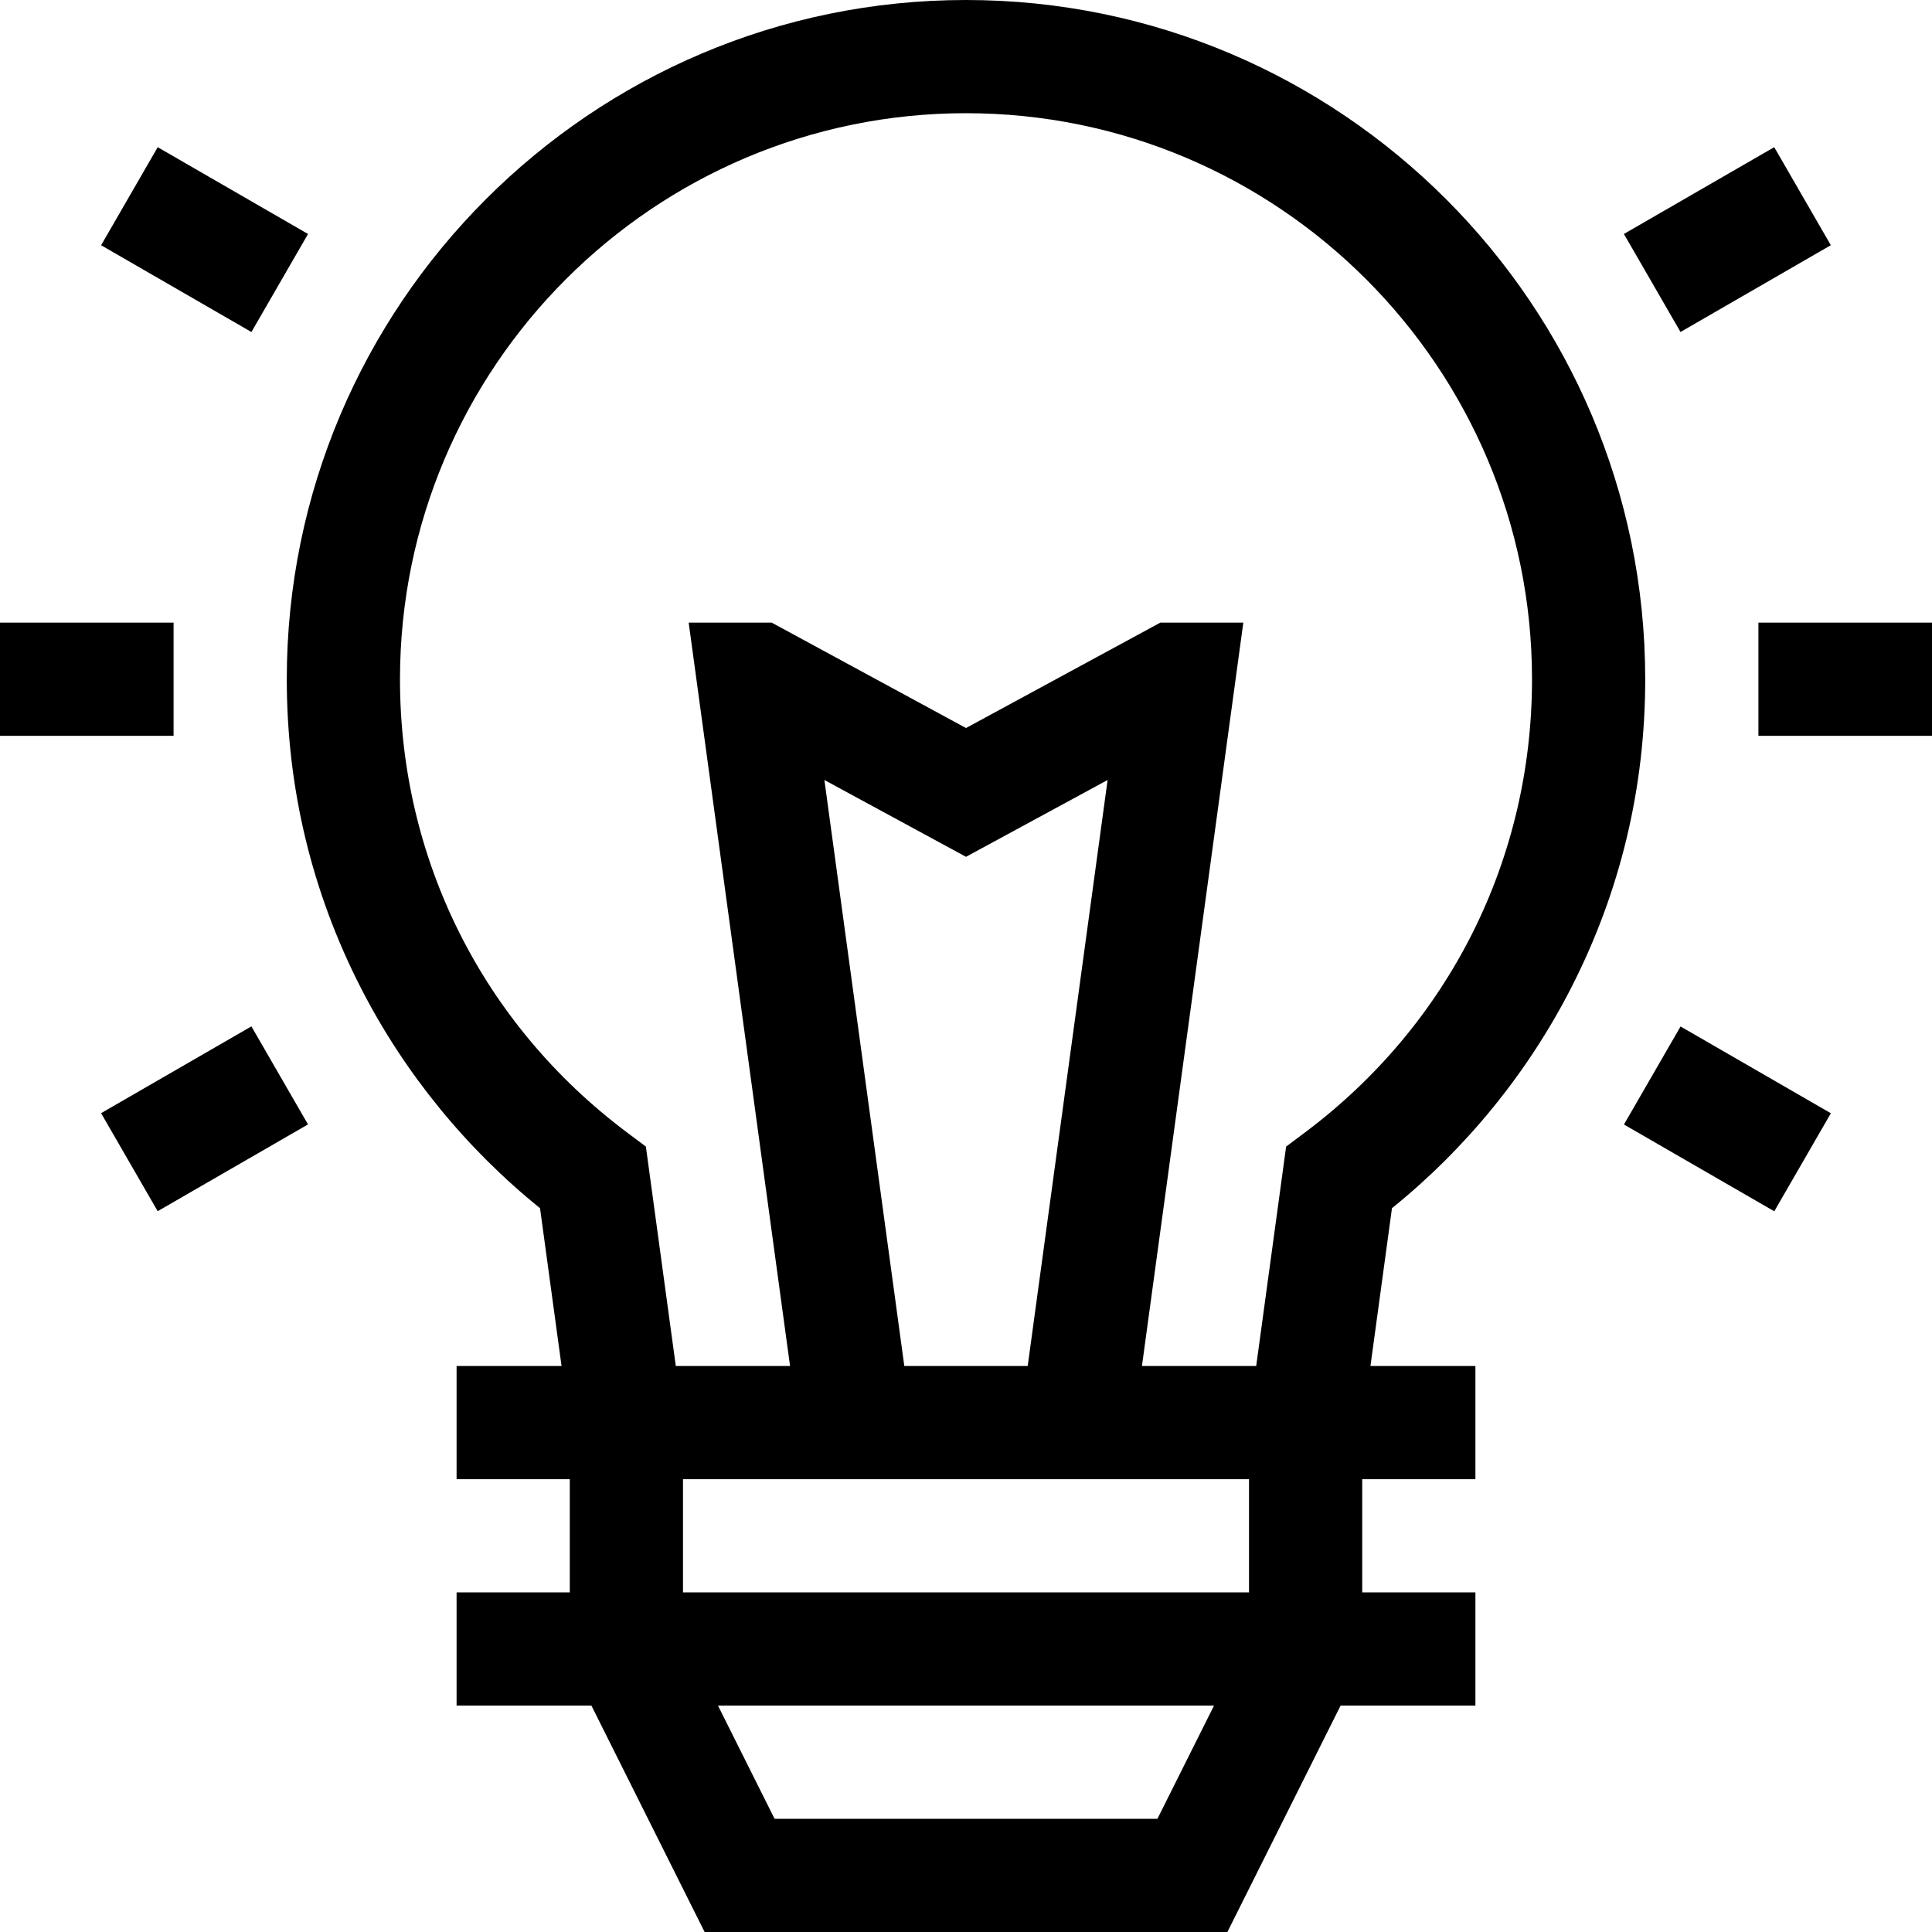
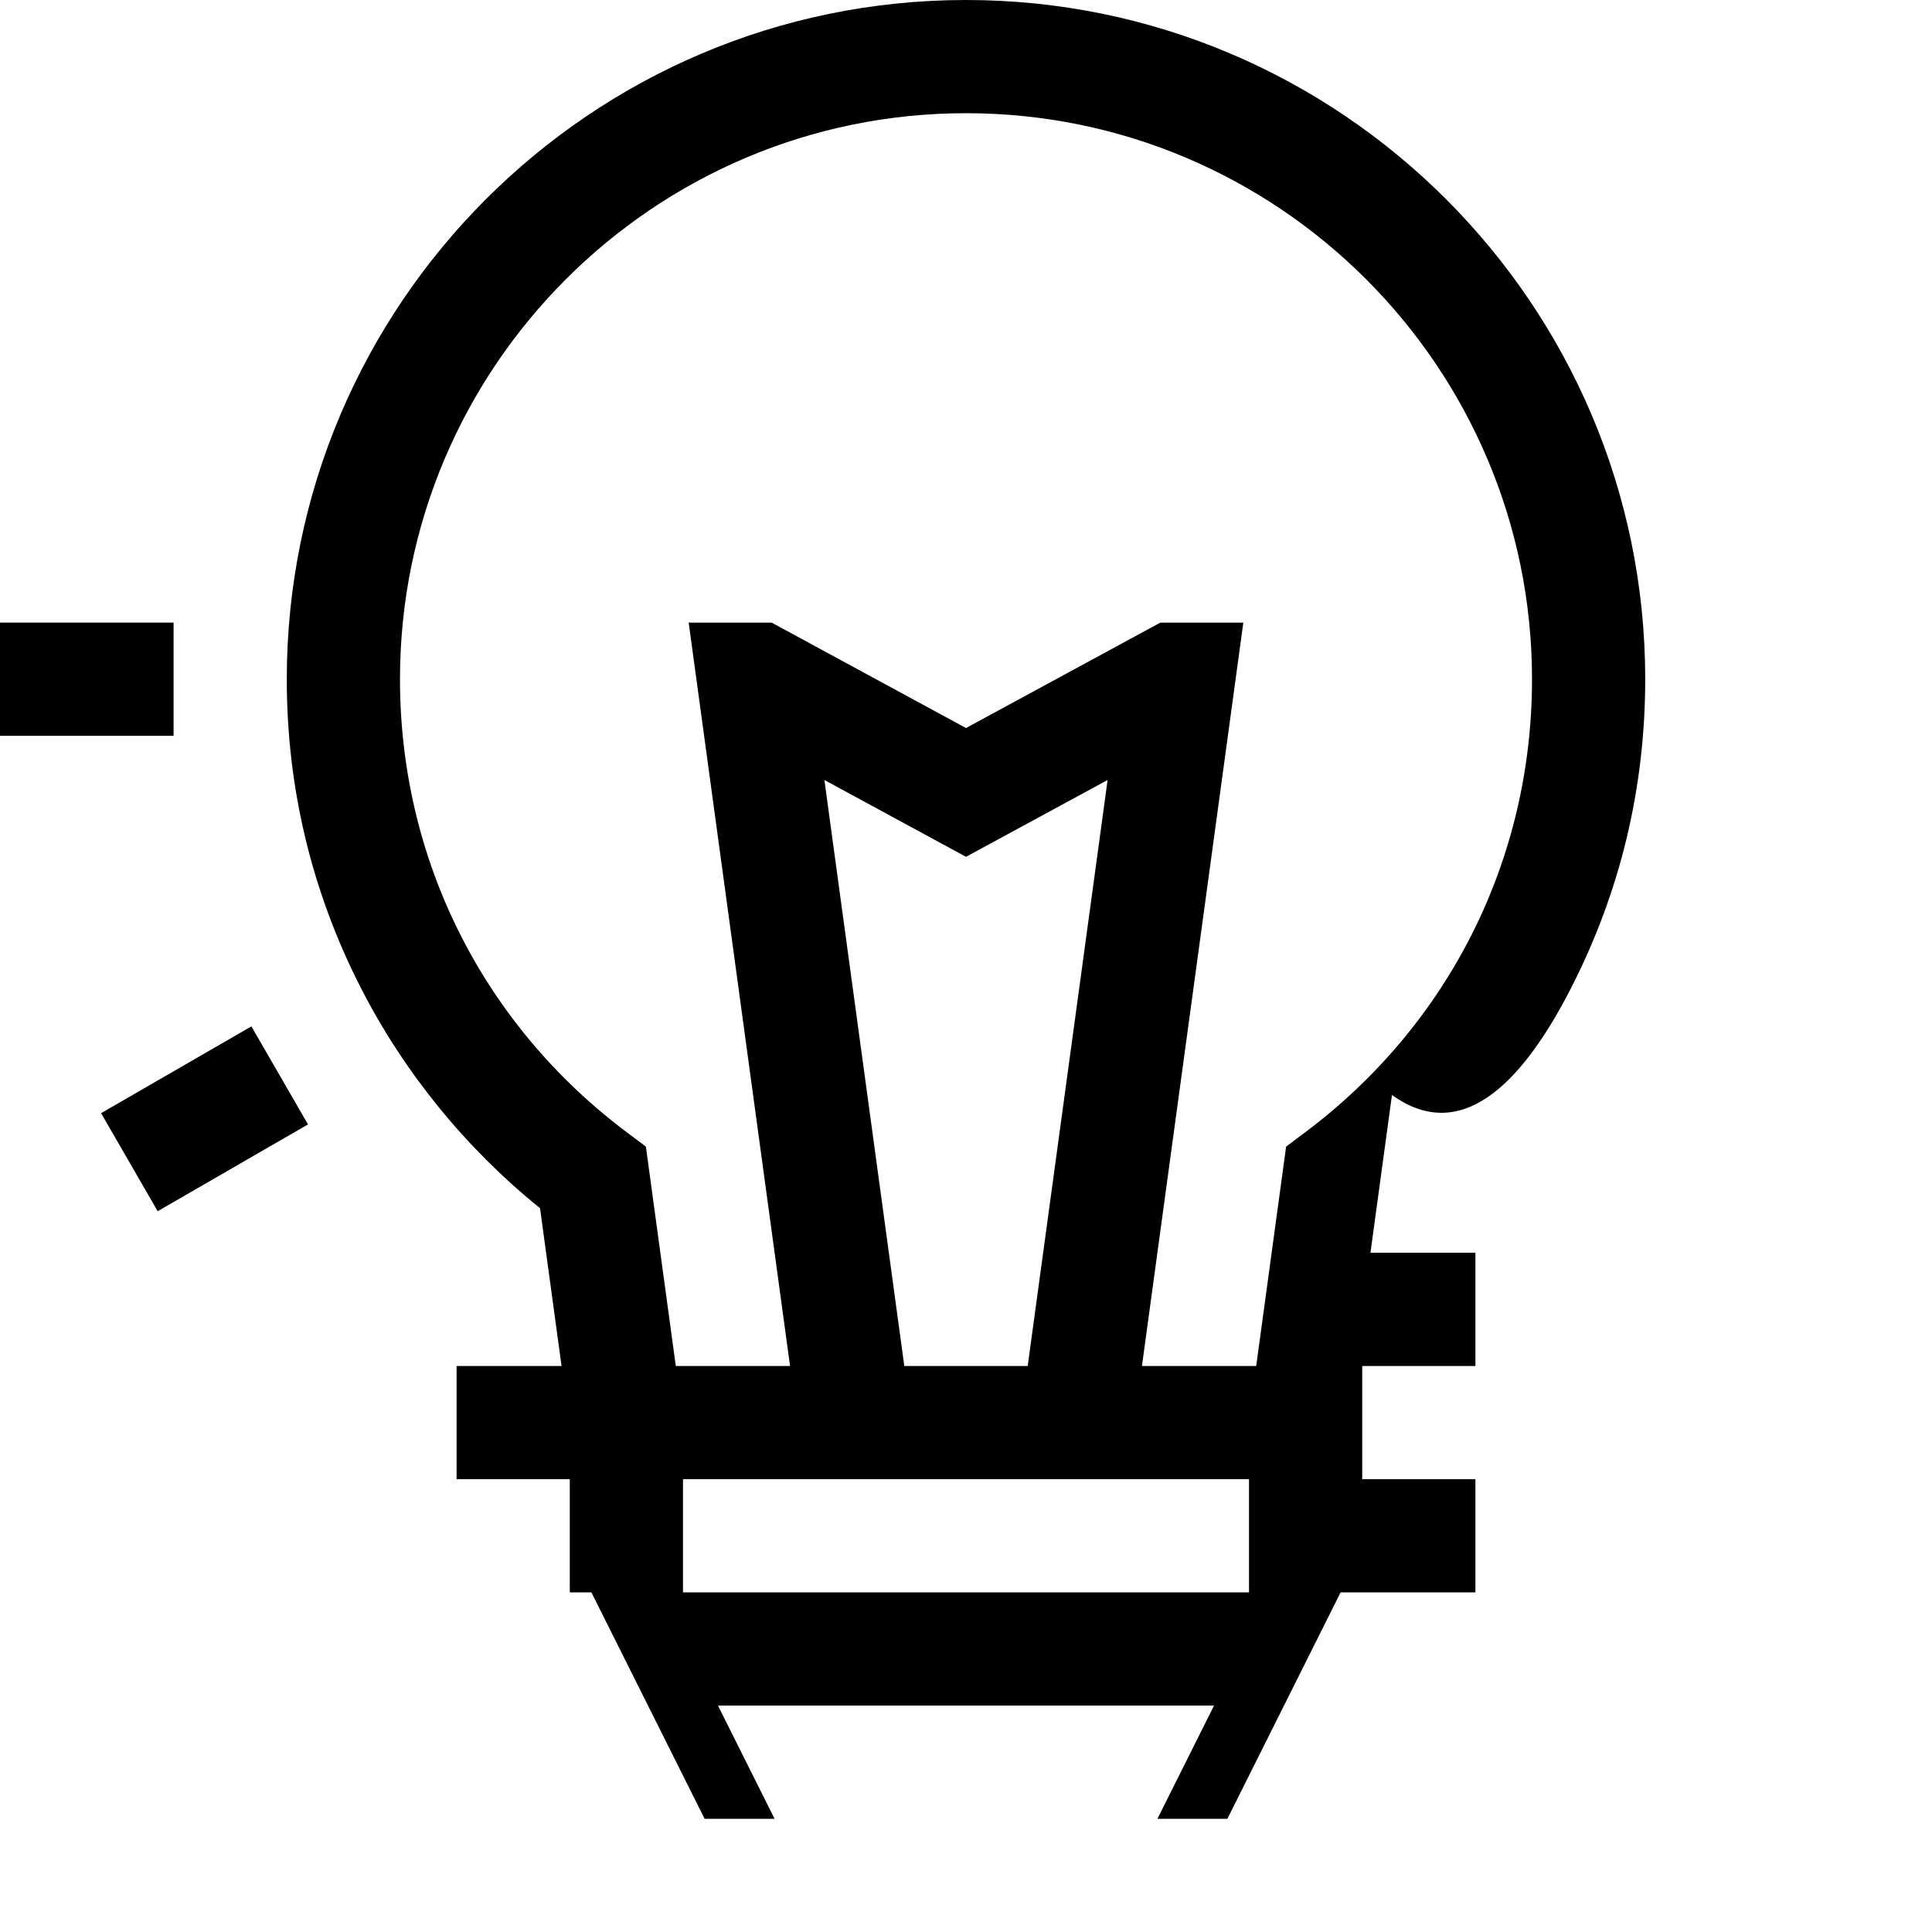
<svg xmlns="http://www.w3.org/2000/svg" version="1.1" id="Capa_1" x="0px" y="0px" viewBox="0 0 512 512" style="enable-background:new 0 0 512 512;" xml:space="preserve">
  <g>
    <g>
-       <path d="M416.337,261.864C429.384,236.367,436,208.824,436,180C436,80.748,355.252,0,256,0S76,80.748,76,180    c0,28.824,6.616,56.367,19.663,81.864c11.47,22.411,27.799,42.459,47.45,58.317L148.816,362H121v30h30v30h-30v30h35.729l30,60    H325.27l30-60H391v-30h-30v-30h30v-30h-27.816l5.702-41.818C388.538,304.323,404.867,284.275,416.337,261.864z M306.729,482    H205.271l-15-30H321.73L306.729,482z M331,422H181v-30h150V422z M218.473,206.709L256,227.064l37.527-20.355L272.351,362h-32.702    L218.473,206.709z M345.854,300.097l-5.019,3.762L332.907,362h-30.279l26.865-197h-21.991L256,192.936L204.498,165h-21.991    l26.865,197h-30.278l-7.928-58.142l-5.019-3.762C127.923,271.45,106,227.677,106,180c0-82.71,67.29-150,150-150s150,67.29,150,150    C406,227.677,384.077,271.45,345.854,300.097z" />
+       <path d="M416.337,261.864C429.384,236.367,436,208.824,436,180C436,80.748,355.252,0,256,0S76,80.748,76,180    c0,28.824,6.616,56.367,19.663,81.864c11.47,22.411,27.799,42.459,47.45,58.317L148.816,362H121v30h30v30h-30h35.729l30,60    H325.27l30-60H391v-30h-30v-30h30v-30h-27.816l5.702-41.818C388.538,304.323,404.867,284.275,416.337,261.864z M306.729,482    H205.271l-15-30H321.73L306.729,482z M331,422H181v-30h150V422z M218.473,206.709L256,227.064l37.527-20.355L272.351,362h-32.702    L218.473,206.709z M345.854,300.097l-5.019,3.762L332.907,362h-30.279l26.865-197h-21.991L256,192.936L204.498,165h-21.991    l26.865,197h-30.278l-7.928-58.142l-5.019-3.762C127.923,271.45,106,227.677,106,180c0-82.71,67.29-150,150-150s150,67.29,150,150    C406,227.677,384.077,271.45,345.854,300.097z" />
    </g>
  </g>
  <g>
    <g>
      <rect y="165" width="46" height="30" />
    </g>
  </g>
  <g>
    <g>
      <rect x="31.21" y="281.496" transform="matrix(0.866 -0.5 0.5 0.866 -140.988 66.83)" width="45.999" height="29.999" />
    </g>
  </g>
  <g>
    <g>
-       <rect x="442.793" y="273.512" transform="matrix(0.5 -0.866 0.866 0.5 -27.893 544.709)" width="29.999" height="45.999" />
-     </g>
+       </g>
  </g>
  <g>
    <g>
-       <rect x="466" y="165" width="46" height="30" />
-     </g>
+       </g>
  </g>
  <g>
    <g>
-       <rect x="434.78" y="48.488" transform="matrix(0.866 -0.5 0.5 0.866 29.589 237.401)" width="45.999" height="29.999" />
-     </g>
+       </g>
  </g>
  <g>
    <g>
-       <rect x="39.215" y="40.501" transform="matrix(0.5 -0.866 0.866 0.5 -27.886 78.7)" width="29.999" height="45.999" />
-     </g>
+       </g>
  </g>
  <g>
</g>
  <g>
</g>
  <g>
</g>
  <g>
</g>
  <g>
</g>
  <g>
</g>
  <g>
</g>
  <g>
</g>
  <g>
</g>
  <g>
</g>
  <g>
</g>
  <g>
</g>
  <g>
</g>
  <g>
</g>
  <g>
</g>
</svg>